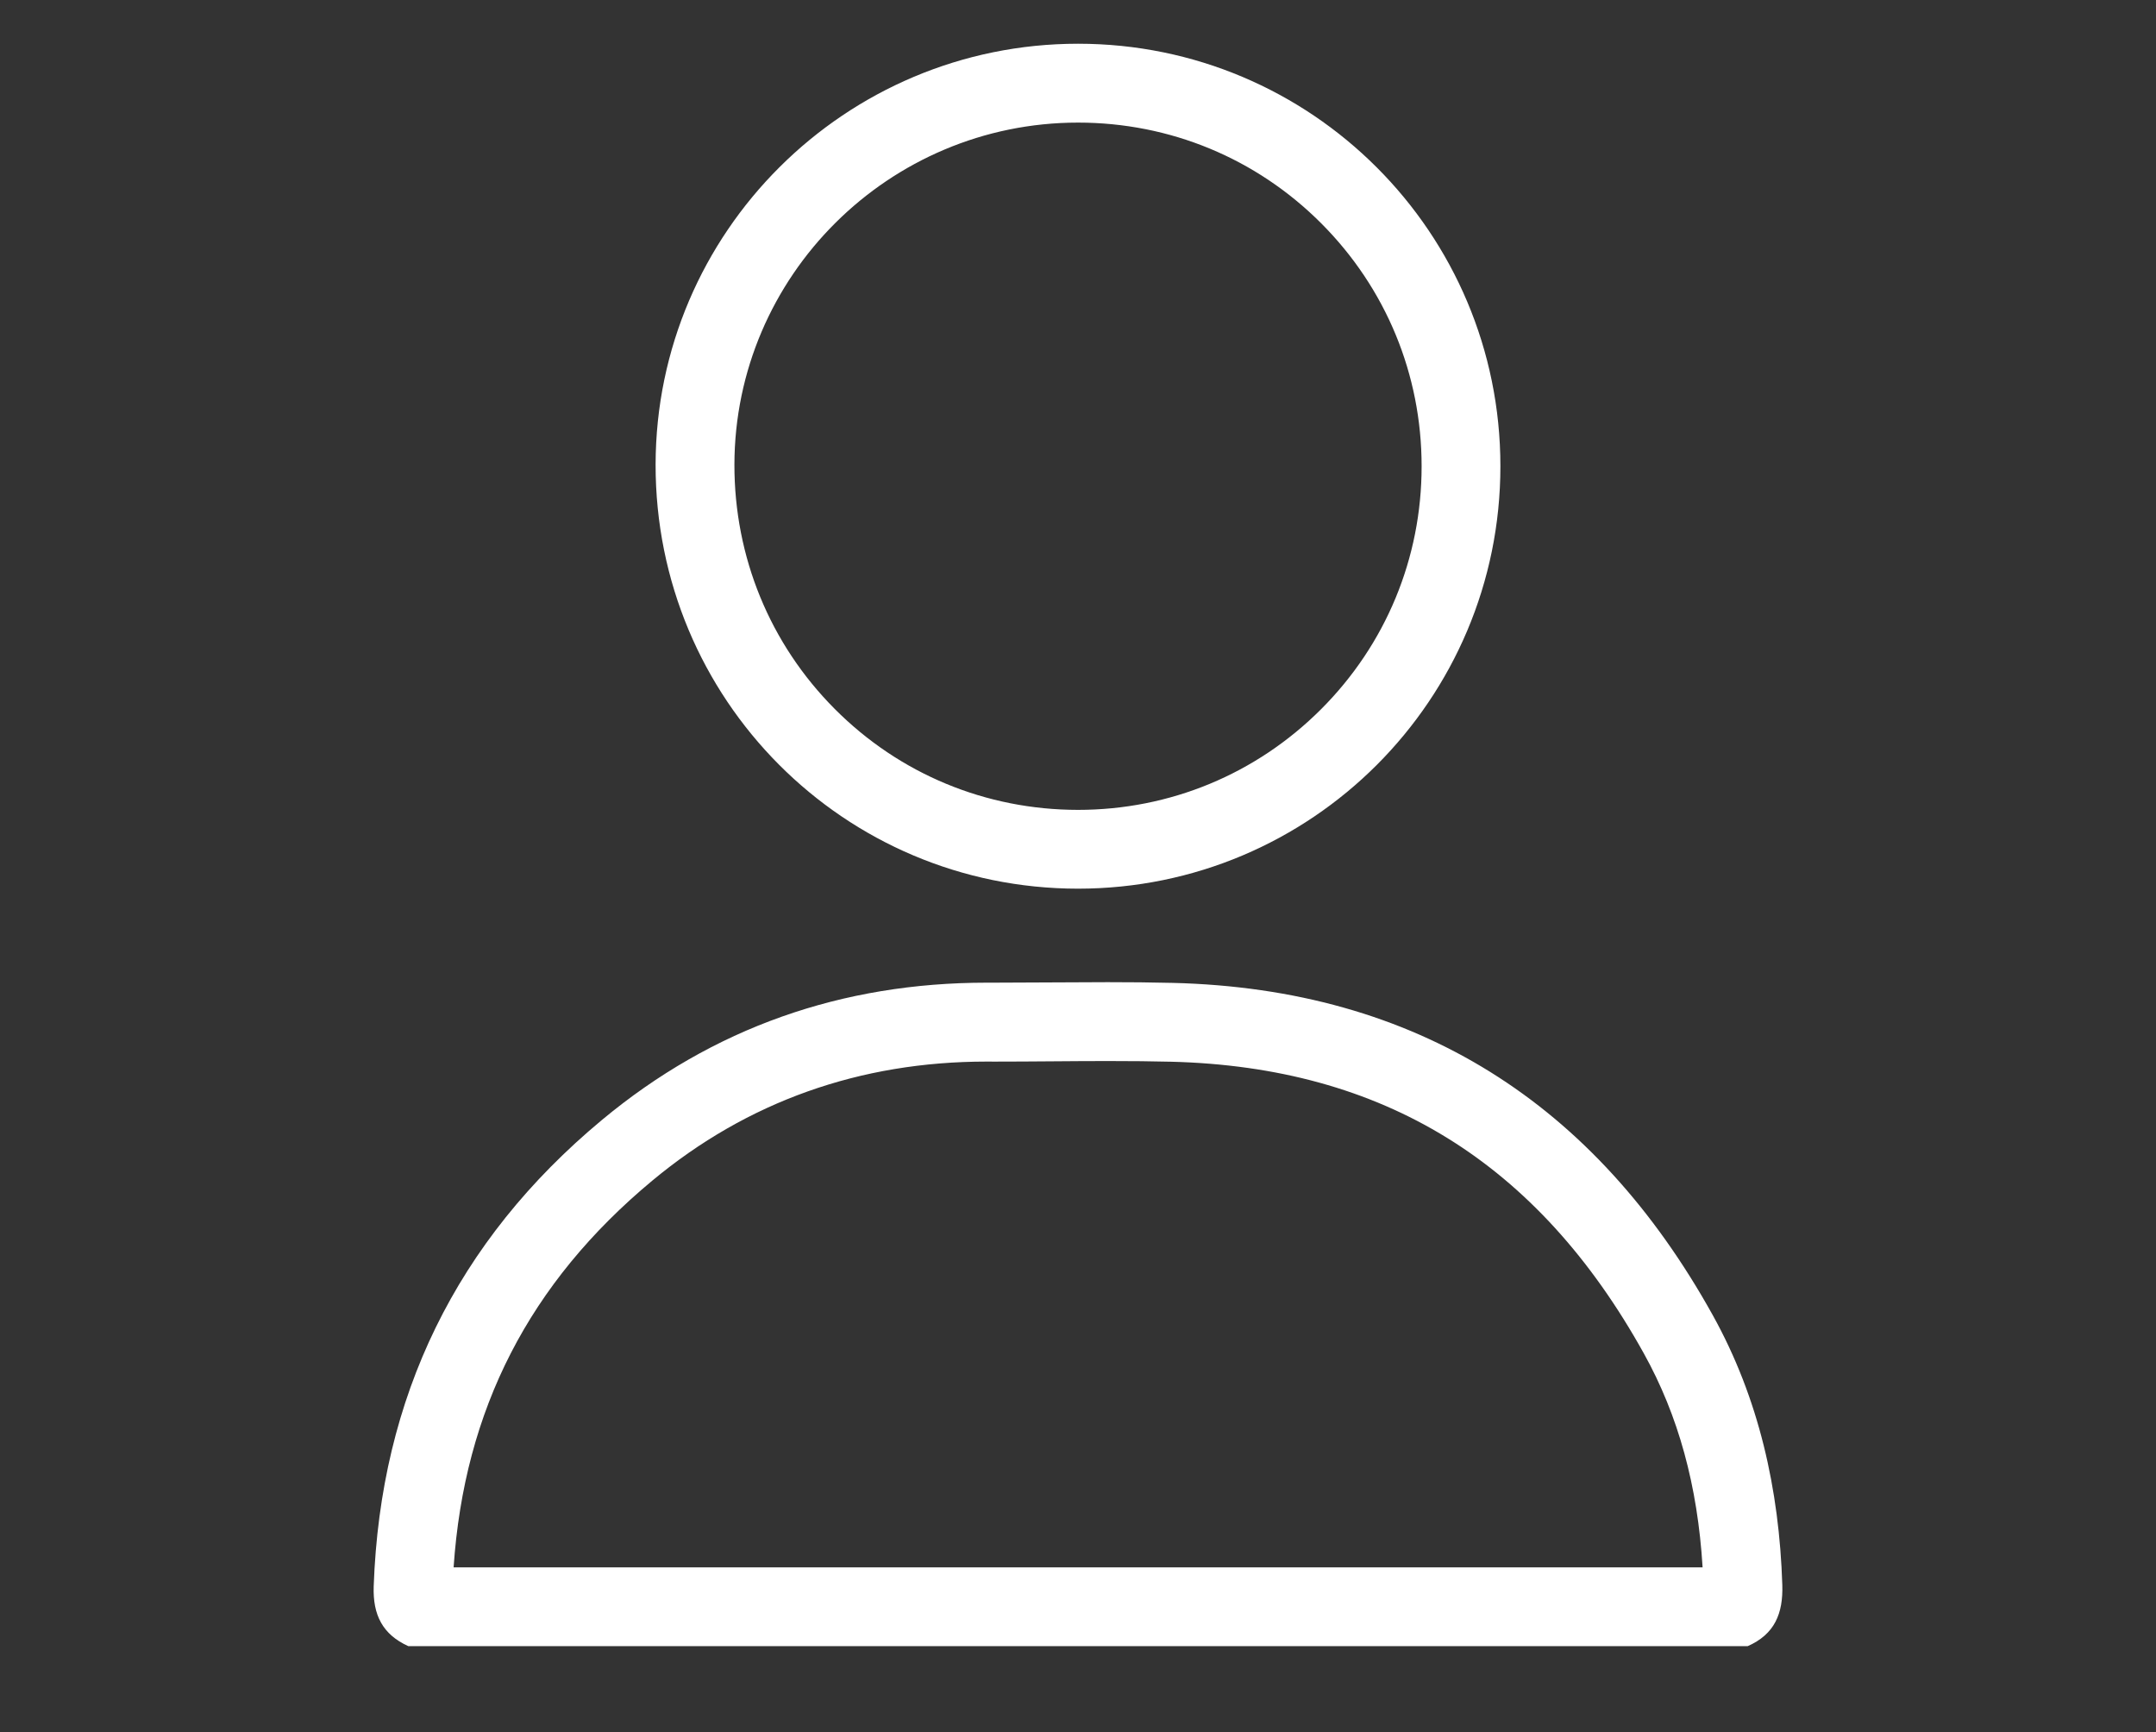
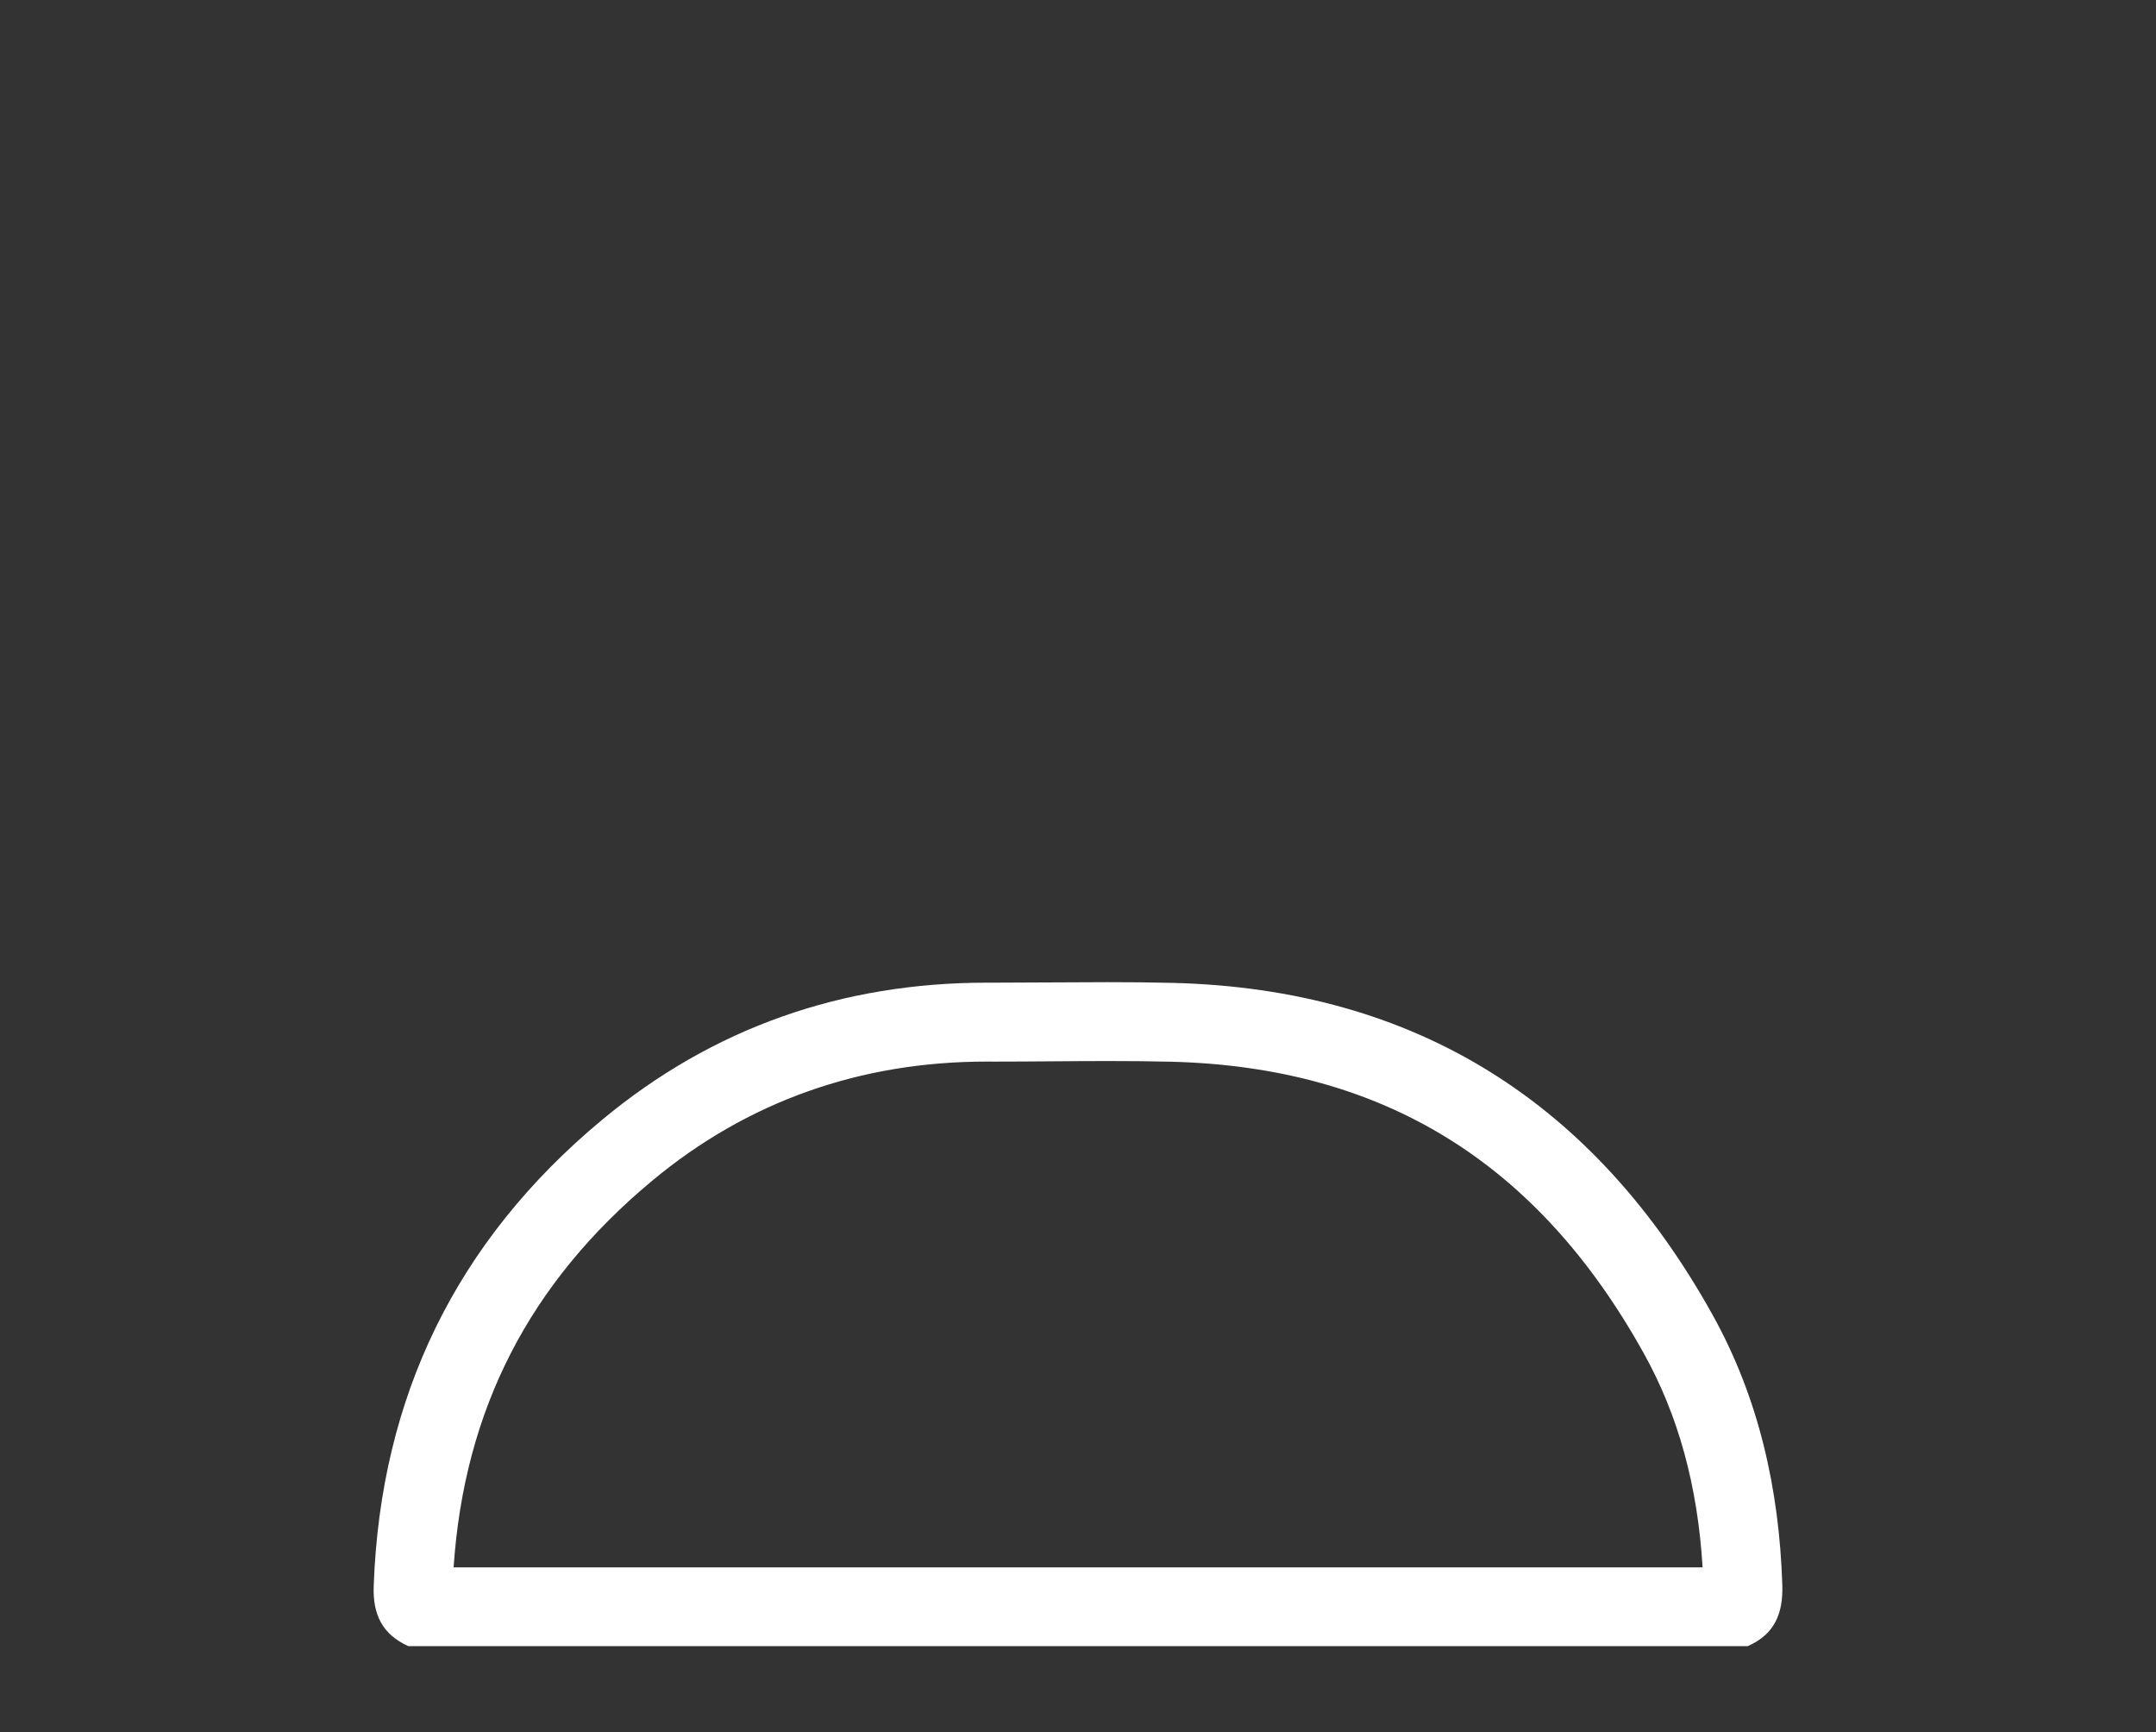
<svg xmlns="http://www.w3.org/2000/svg" version="1.1" id="Layer_1" x="0px" y="0px" width="61px" height="49px" viewBox="0 0 61 49" enable-background="new 0 0 61 49" xml:space="preserve">
  <rect x="0" y="0" width="61" height="49" fill="#333333" stroke="none" />
  <title>Icon/eComm/price match</title>
  <g>
    <path fill="#FFFFFF" d="M31.342,30.015c0.685,0,1.251,0.006,1.782,0.019c6.007,0.148,10.385,2.849,13.386,8.253   c0.976,1.756,1.521,3.74,1.662,6.051H12.834c0.301-4.465,2.144-8.049,5.621-10.94c2.687-2.234,5.87-3.368,9.463-3.368h0.035   l0.175,0.001c0.543,0,1.092-0.004,1.622-0.008C30.273,30.019,30.813,30.015,31.342,30.015 M31.342,27.784   c-1.07,0-2.143,0.014-3.214,0.014c-0.058,0-0.114,0-0.172,0c-0.013,0-0.025,0-0.038,0c-4.09,0-7.747,1.271-10.889,3.885   c-4.113,3.42-6.267,7.828-6.456,13.193c-0.026,0.807,0.25,1.359,0.98,1.691h37.894c0.762-0.334,1.007-0.922,0.98-1.736   c-0.087-2.695-0.661-5.275-1.968-7.628c-3.323-5.984-8.372-9.229-15.281-9.399C32.567,27.789,31.954,27.784,31.342,27.784   L31.342,27.784z" />
-     <path fill="#FFFFFF" d="M30.502,3.468c2.599,0,5.04,1.01,6.875,2.845c1.834,1.835,2.845,4.277,2.845,6.877   c0,2.598-1.011,5.039-2.846,6.874c-1.836,1.835-4.278,2.846-6.876,2.846c-2.605-0.001-5.05-1.015-6.882-2.855   c-1.834-1.841-2.842-4.296-2.839-6.911C20.788,7.808,25.149,3.468,30.502,3.468 M30.502,1.237c-6.588,0-11.942,5.333-11.953,11.902   c-0.008,6.641,5.328,11.997,11.95,12c6.606,0,11.952-5.347,11.952-11.95C42.451,6.584,37.107,1.237,30.502,1.237L30.502,1.237z" />
  </g>
</svg>